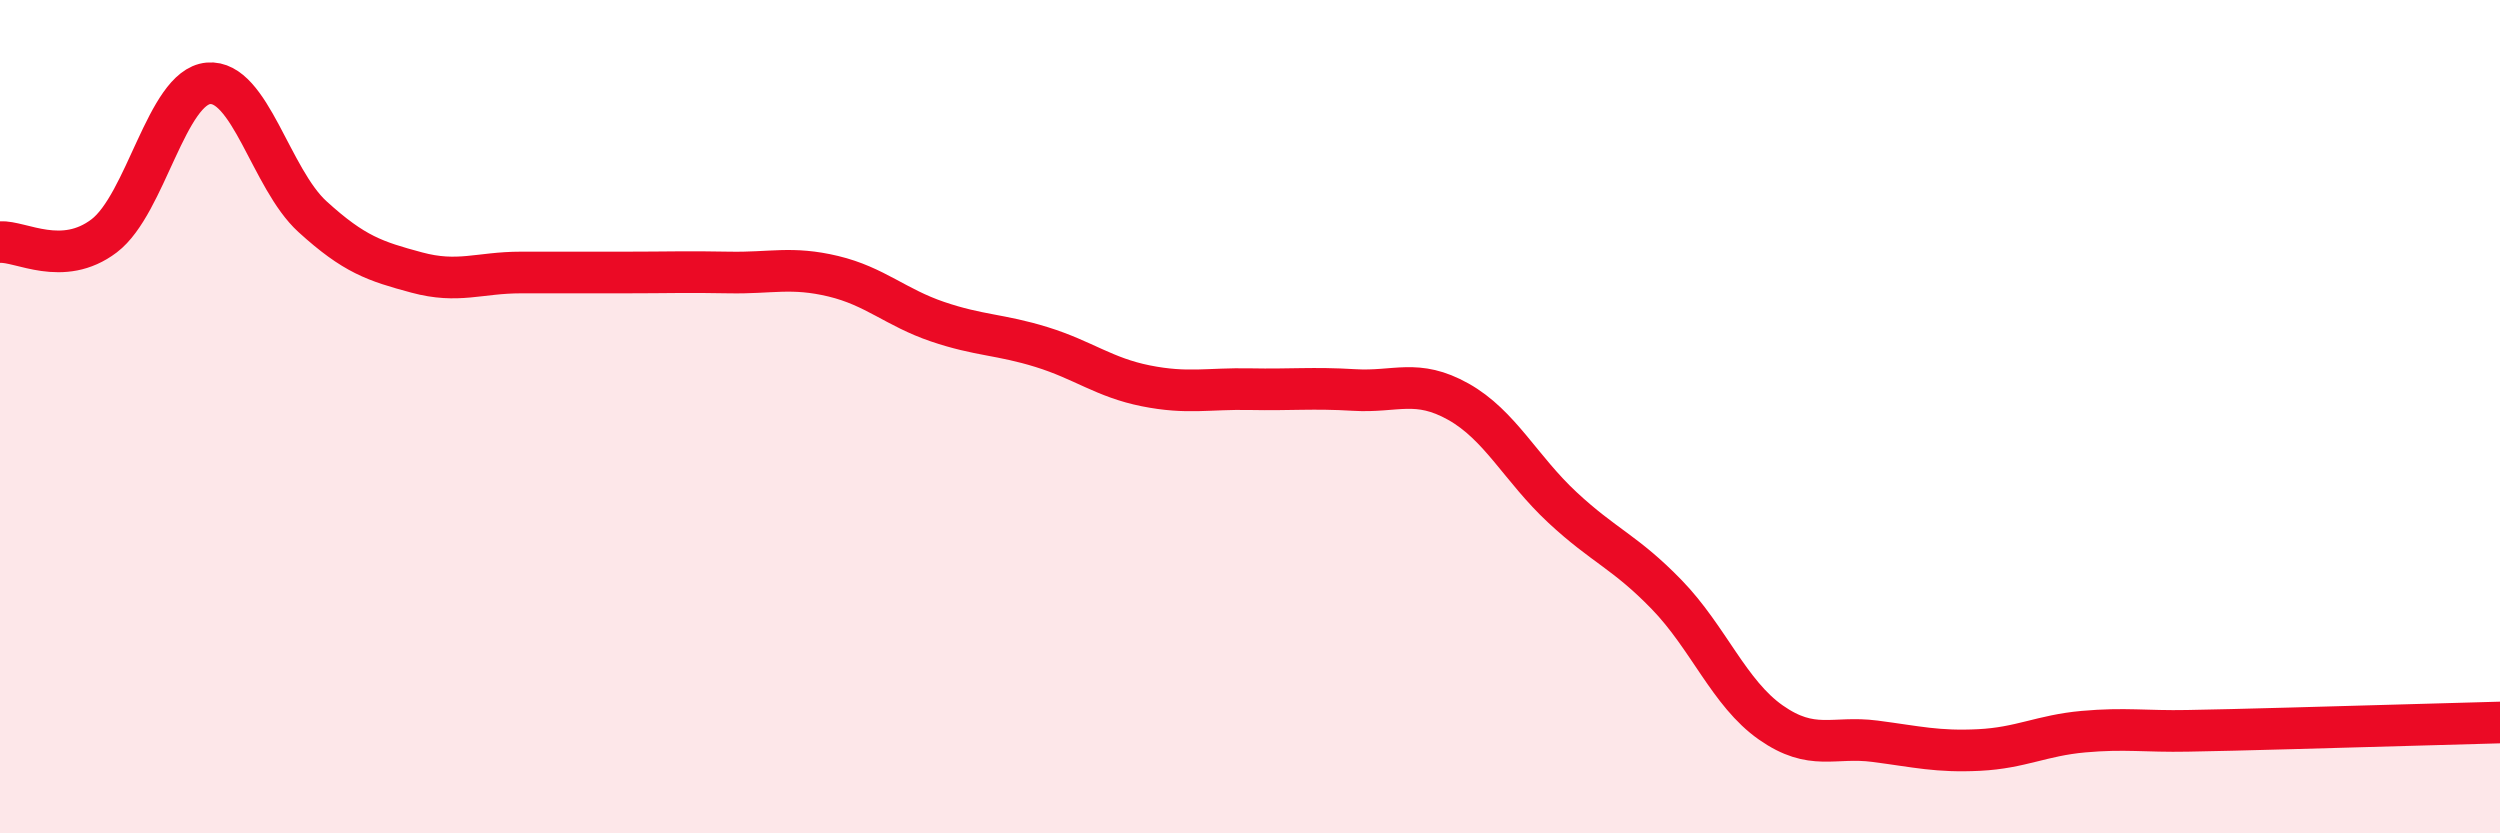
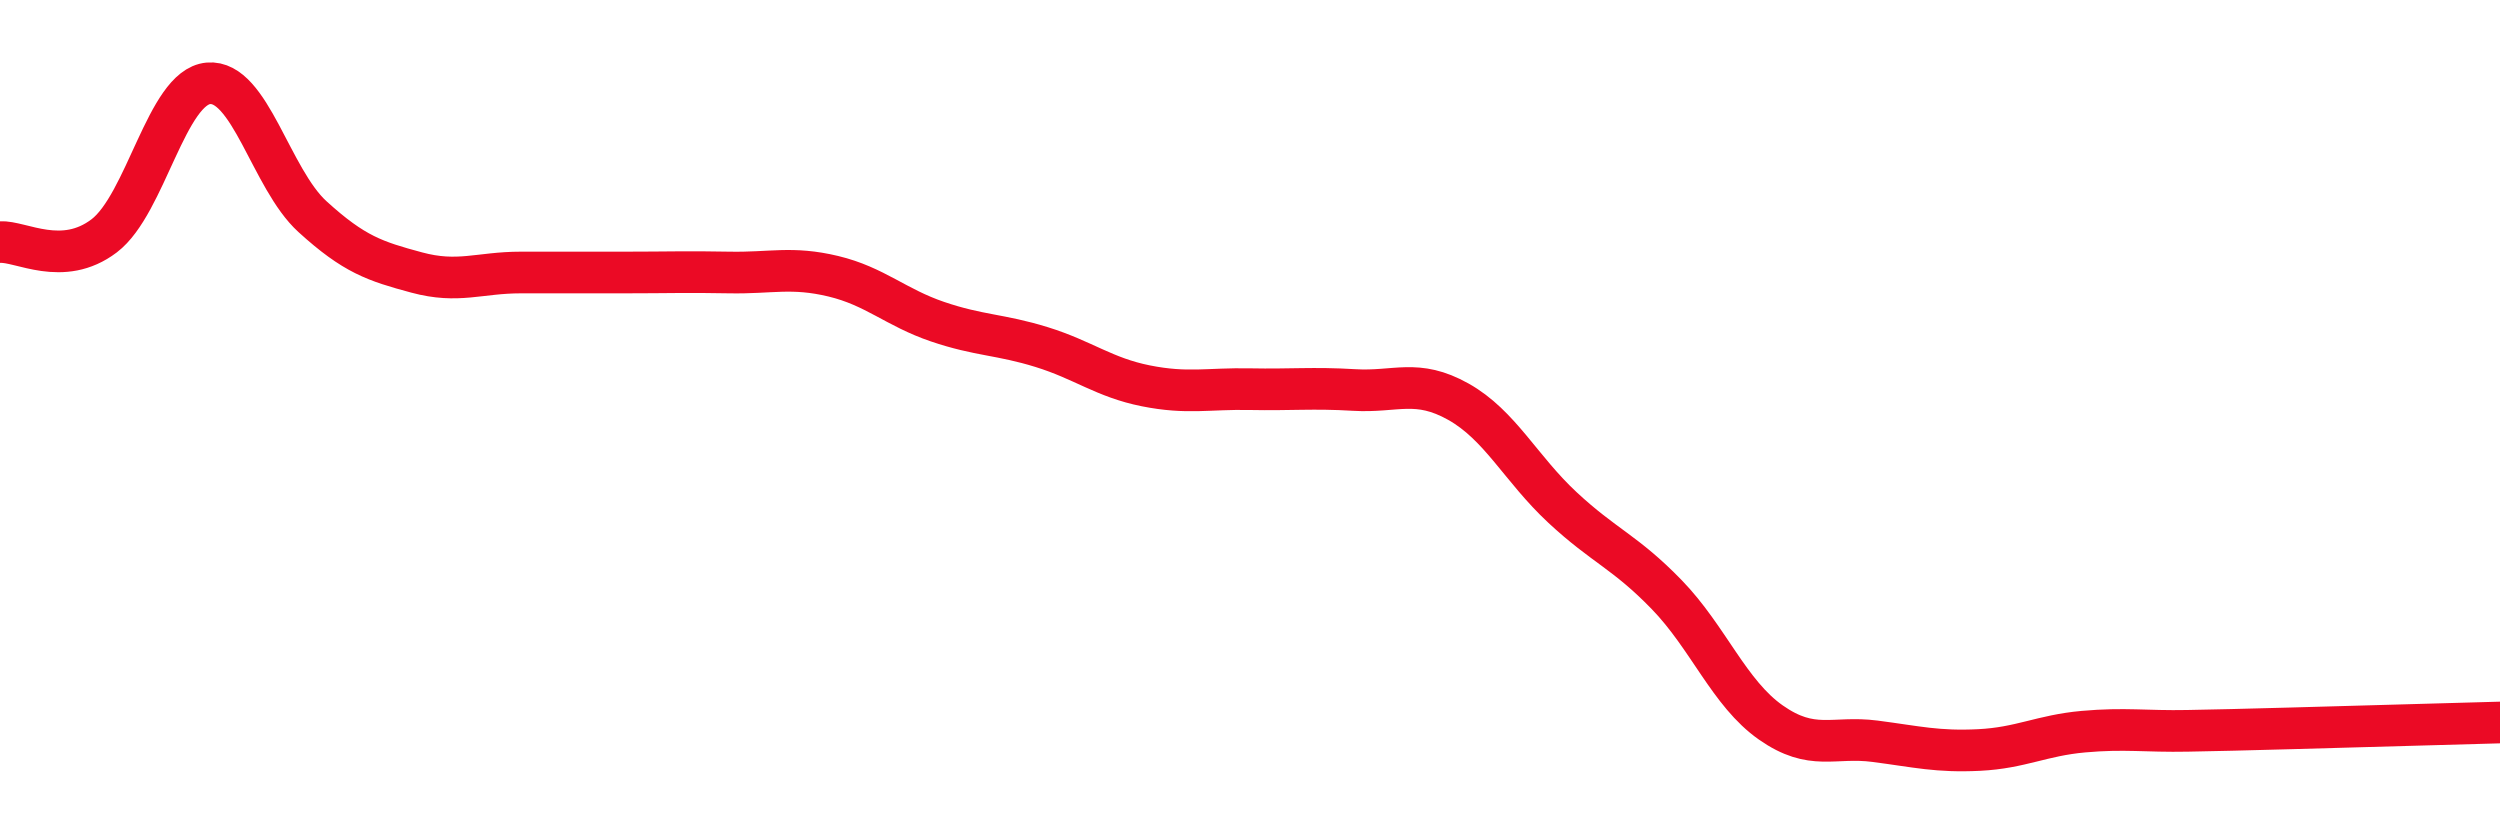
<svg xmlns="http://www.w3.org/2000/svg" width="60" height="20" viewBox="0 0 60 20">
-   <path d="M 0,5.81 C 0.5,5.78 1.5,6.42 2.5,5.66 C 3.5,4.9 4,2.09 5,2 C 6,1.91 6.5,4.29 7.5,5.2 C 8.5,6.11 9,6.27 10,6.54 C 11,6.81 11.5,6.54 12.5,6.54 C 13.5,6.54 14,6.54 15,6.54 C 16,6.54 16.5,6.52 17.5,6.54 C 18.5,6.56 19,6.39 20,6.63 C 21,6.87 21.5,7.38 22.5,7.72 C 23.5,8.06 24,8.02 25,8.33 C 26,8.64 26.5,9.06 27.5,9.26 C 28.5,9.46 29,9.32 30,9.34 C 31,9.36 31.5,9.3 32.5,9.36 C 33.5,9.42 34,9.08 35,9.64 C 36,10.2 36.5,11.25 37.5,12.18 C 38.5,13.11 39,13.24 40,14.27 C 41,15.3 41.5,16.64 42.5,17.34 C 43.5,18.04 44,17.66 45,17.79 C 46,17.92 46.5,18.05 47.5,18 C 48.5,17.95 49,17.65 50,17.56 C 51,17.47 51.5,17.56 52.5,17.54 C 53.5,17.52 53.5,17.52 55,17.48 C 56.5,17.44 59,17.37 60,17.34L60 20L0 20Z" fill="#EB0A25" opacity="0.1" stroke-linecap="round" stroke-linejoin="round" />
  <path d="M 0,5.81 C 0.5,5.78 1.5,6.42 2.5,5.66 C 3.5,4.9 4,2.09 5,2 C 6,1.91 6.5,4.29 7.5,5.2 C 8.5,6.11 9,6.27 10,6.54 C 11,6.81 11.5,6.54 12.5,6.54 C 13.5,6.54 14,6.54 15,6.54 C 16,6.54 16.5,6.52 17.5,6.54 C 18.5,6.56 19,6.39 20,6.63 C 21,6.87 21.5,7.38 22.5,7.72 C 23.5,8.06 24,8.02 25,8.33 C 26,8.64 26.5,9.06 27.5,9.26 C 28.5,9.46 29,9.32 30,9.34 C 31,9.36 31.5,9.3 32.5,9.36 C 33.5,9.42 34,9.08 35,9.64 C 36,10.2 36.5,11.25 37.5,12.18 C 38.5,13.11 39,13.24 40,14.27 C 41,15.3 41.5,16.64 42.5,17.34 C 43.5,18.04 44,17.66 45,17.79 C 46,17.92 46.5,18.05 47.5,18 C 48.5,17.95 49,17.65 50,17.56 C 51,17.47 51.5,17.56 52.5,17.54 C 53.5,17.52 53.5,17.52 55,17.48 C 56.5,17.44 59,17.37 60,17.34" stroke="#EB0A25" stroke-width="1" fill="none" stroke-linecap="round" stroke-linejoin="round" />
</svg>